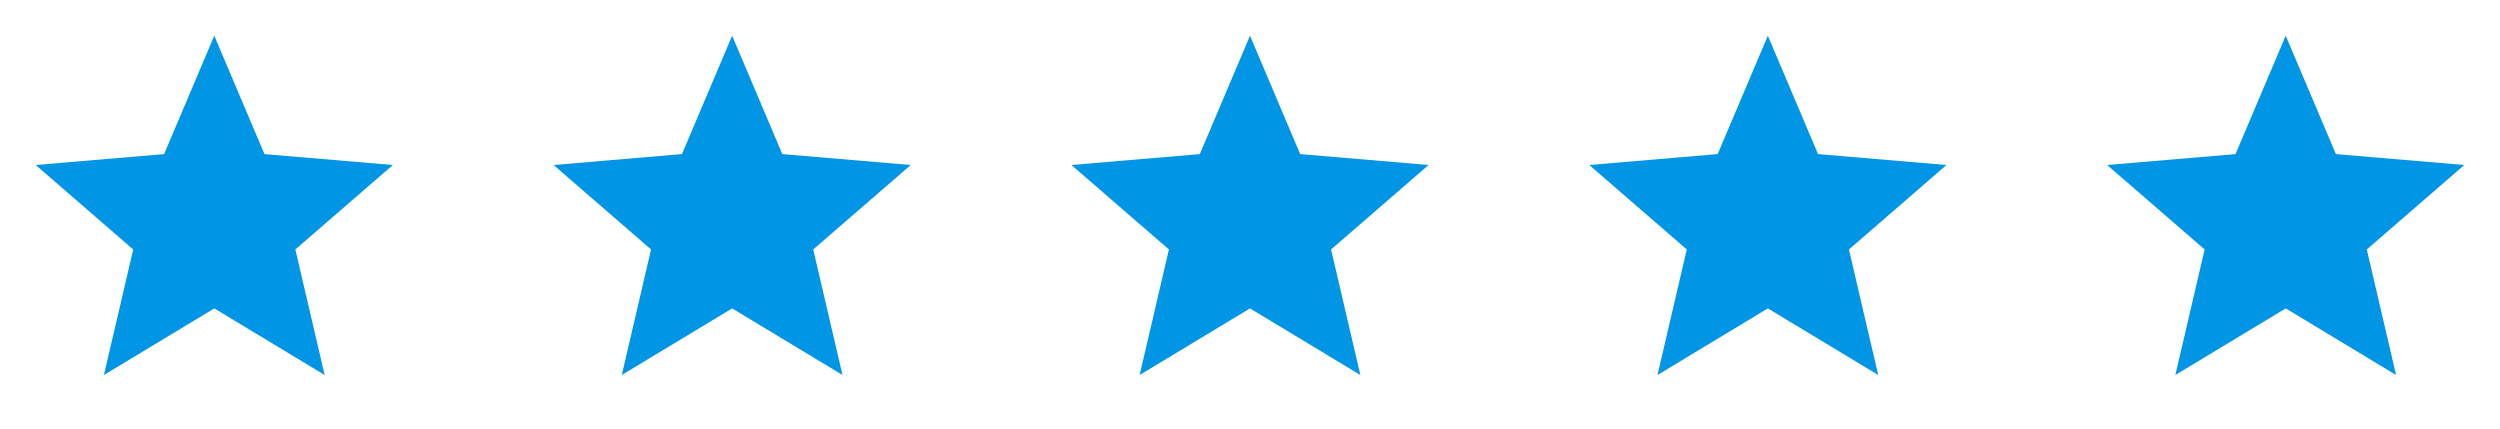
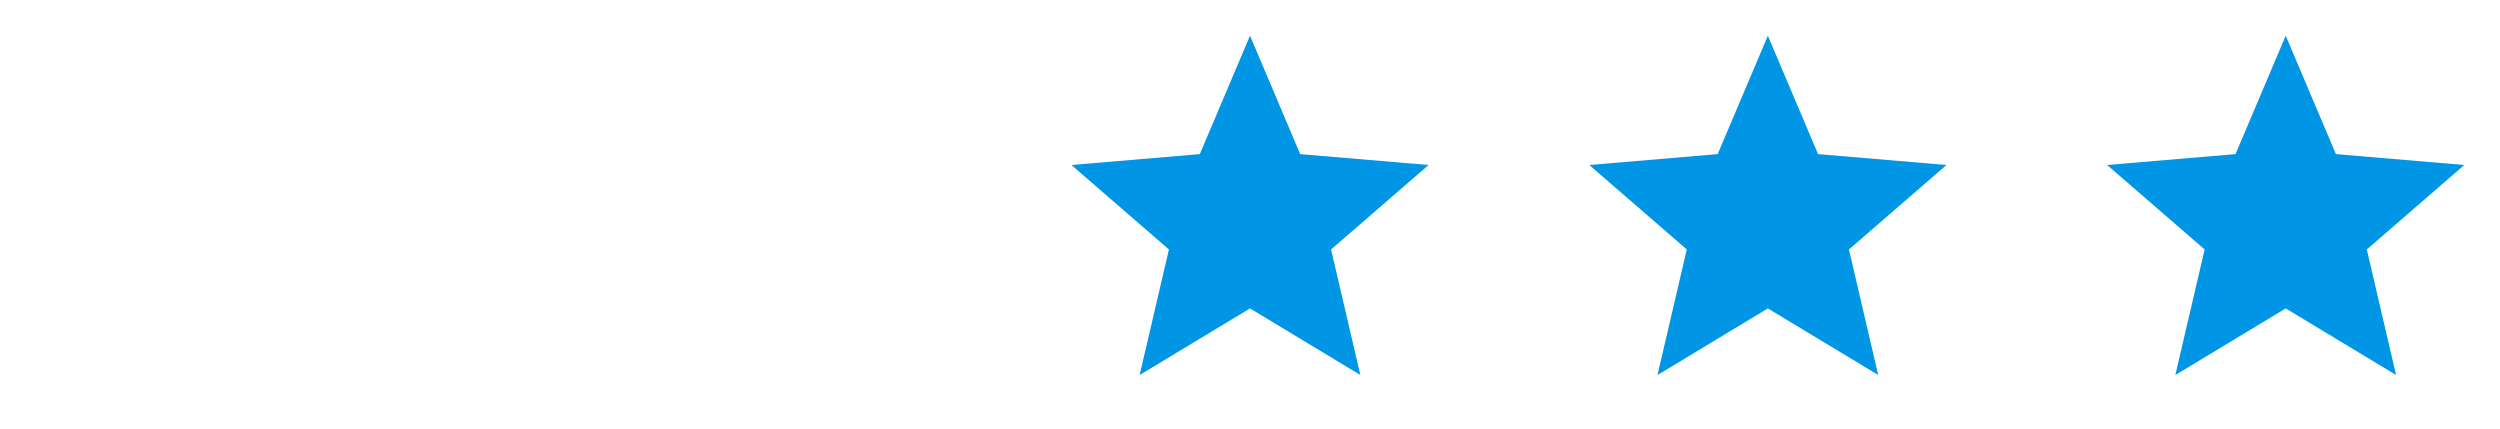
<svg xmlns="http://www.w3.org/2000/svg" width="140" height="24" viewBox="0 0 140 24" fill="none">
  <g clip-path="url(#clip0_3884_7205)">
-     <path d="M12 17.27L18.18 21L16.54 13.97L22 9.24L14.81 8.63L12 2L9.19 8.63L2 9.24L7.46 13.97L5.82 21L12 17.27Z" fill="#0095E5" />
-   </g>
+     </g>
  <g clip-path="url(#clip1_3884_7205)">
    <path d="M41 17.27L47.18 21L45.54 13.97L51 9.24L43.81 8.63L41 2L38.19 8.63L31 9.24L36.46 13.97L34.82 21L41 17.27Z" fill="#0095E5" />
  </g>
  <g clip-path="url(#clip2_3884_7205)">
    <path d="M70 17.27L76.18 21L74.54 13.97L80 9.24L72.81 8.63L70 2L67.19 8.63L60 9.24L65.46 13.97L63.82 21L70 17.27Z" fill="#0095E5" />
  </g>
  <g clip-path="url(#clip3_3884_7205)">
    <path d="M99 17.27L105.18 21L103.54 13.97L109 9.24L101.81 8.63L99 2L96.19 8.63L89 9.24L94.46 13.97L92.82 21L99 17.27Z" fill="#0095E5" />
  </g>
  <g clip-path="url(#clip4_3884_7205)">
    <path d="M128 17.27L134.18 21L132.54 13.97L138 9.24L130.81 8.63L128 2L125.19 8.63L118 9.24L123.46 13.97L121.82 21L128 17.27Z" fill="#0095E5" />
  </g>
  <defs>
    <clipPath id="clip0_3884_7205">
      <rect width="24" height="24" fill="white" />
    </clipPath>
    <clipPath id="clip1_3884_7205">
-       <rect width="24" height="24" fill="white" transform="translate(29)" />
-     </clipPath>
+       </clipPath>
    <clipPath id="clip2_3884_7205">
      <rect width="24" height="24" fill="white" transform="translate(58)" />
    </clipPath>
    <clipPath id="clip3_3884_7205">
      <rect width="24" height="24" fill="white" transform="translate(87)" />
    </clipPath>
    <clipPath id="clip4_3884_7205">
      <rect width="24" height="24" fill="white" transform="translate(116)" />
    </clipPath>
  </defs>
</svg>